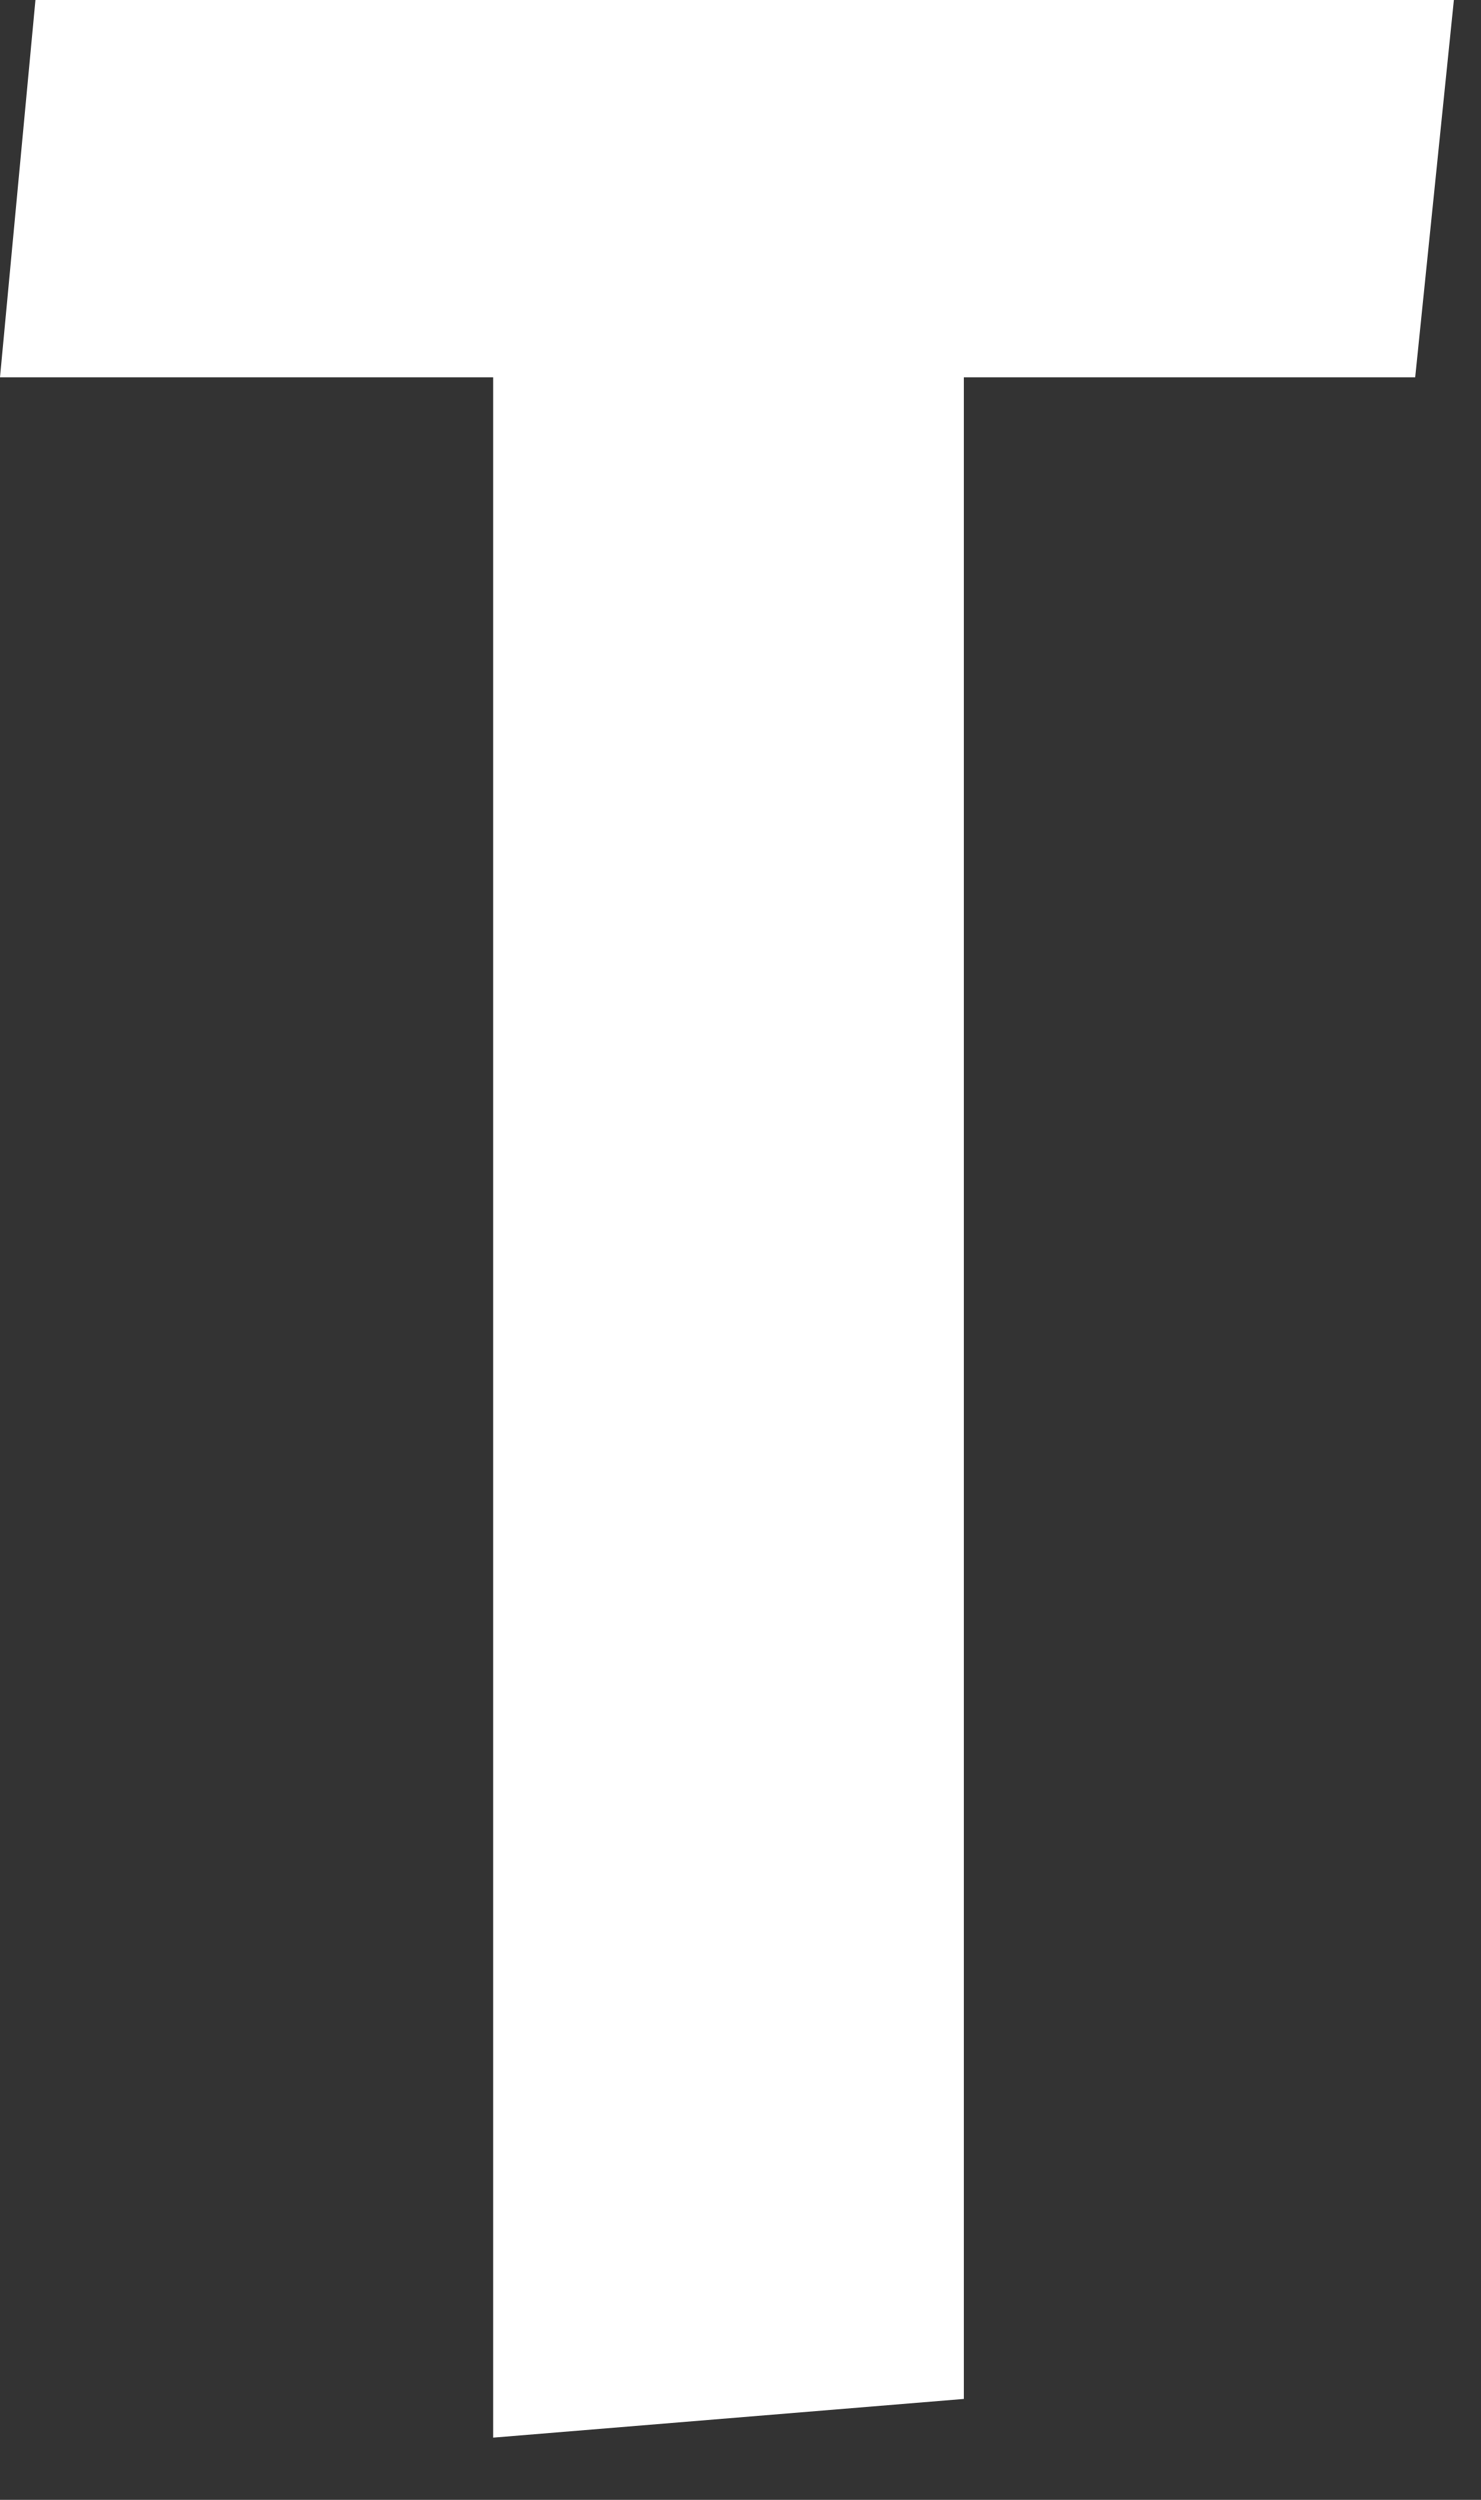
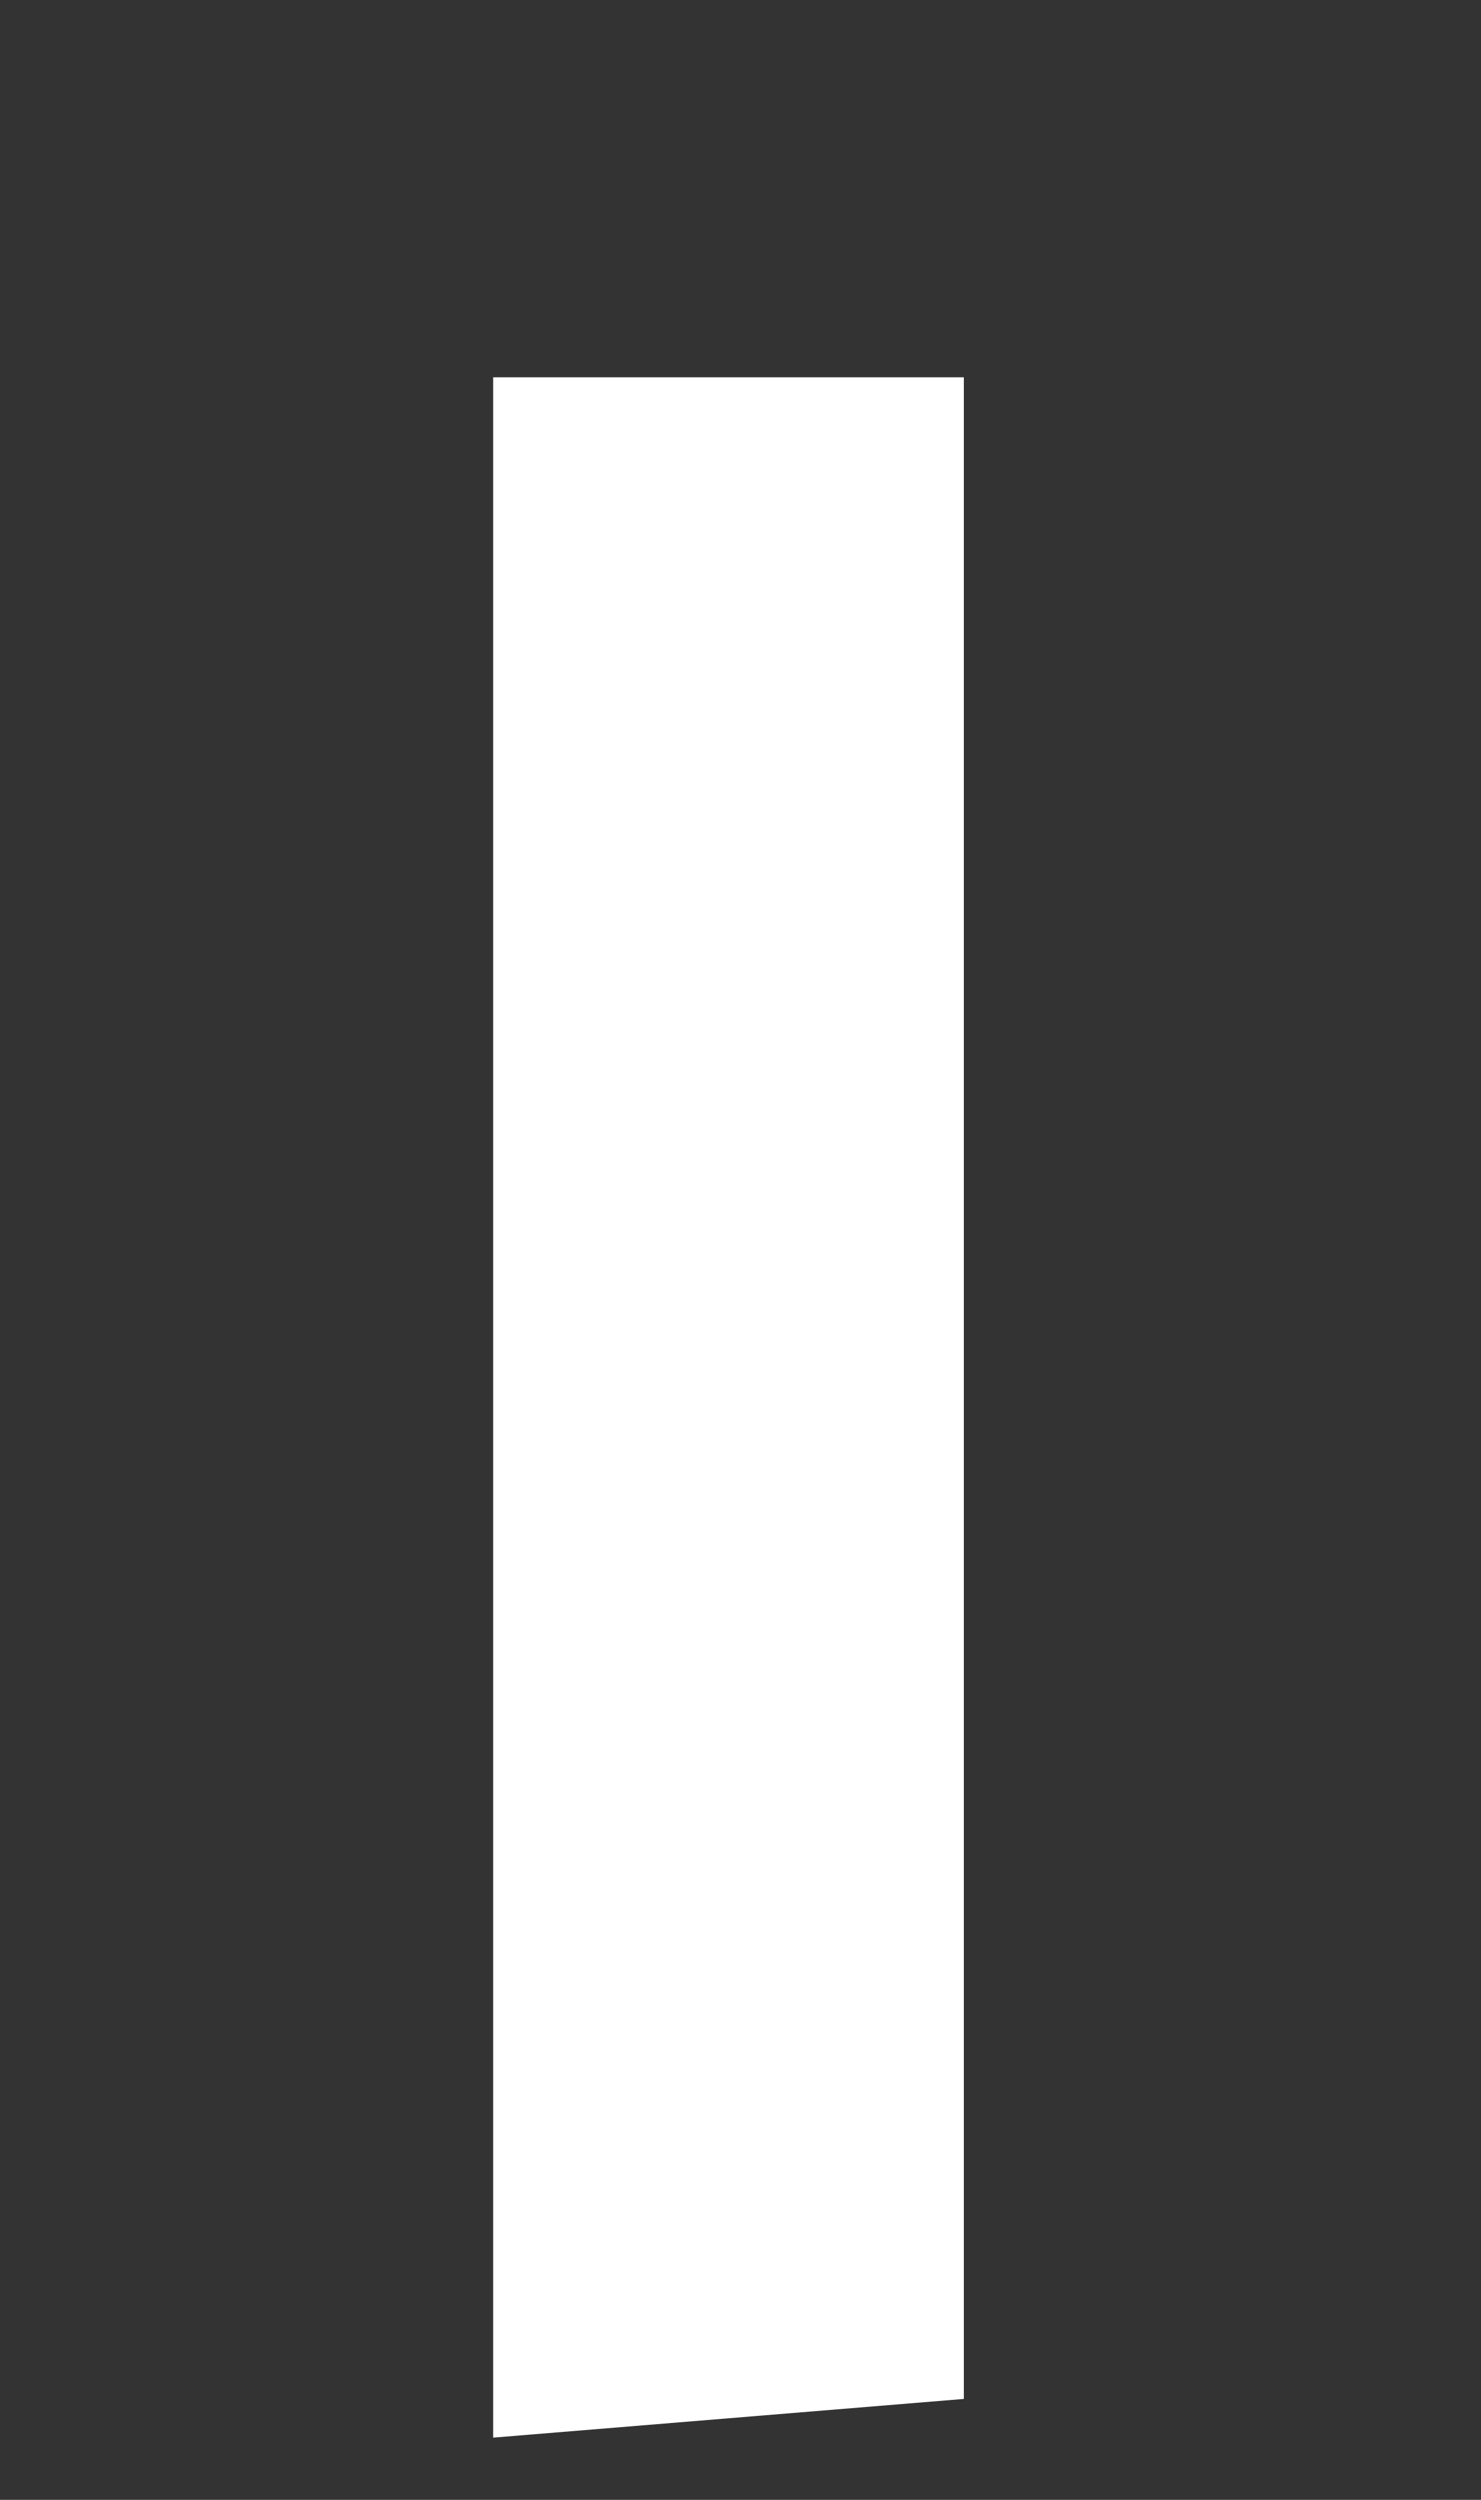
<svg xmlns="http://www.w3.org/2000/svg" fill="none" height="100%" overflow="visible" preserveAspectRatio="none" style="display: block;" viewBox="0 0 16 27" width="100%">
  <rect x="0" y="0" width="16" height="27" fill="#333333" stroke="none" />
-   <path d="M5.328 26.328V4.075H0L0.383 0H15.707L15.289 4.075H10.413V25.91L5.328 26.328Z" fill="white" id="Vector" />
+   <path d="M5.328 26.328V4.075H0H15.707L15.289 4.075H10.413V25.91L5.328 26.328Z" fill="white" id="Vector" />
</svg>